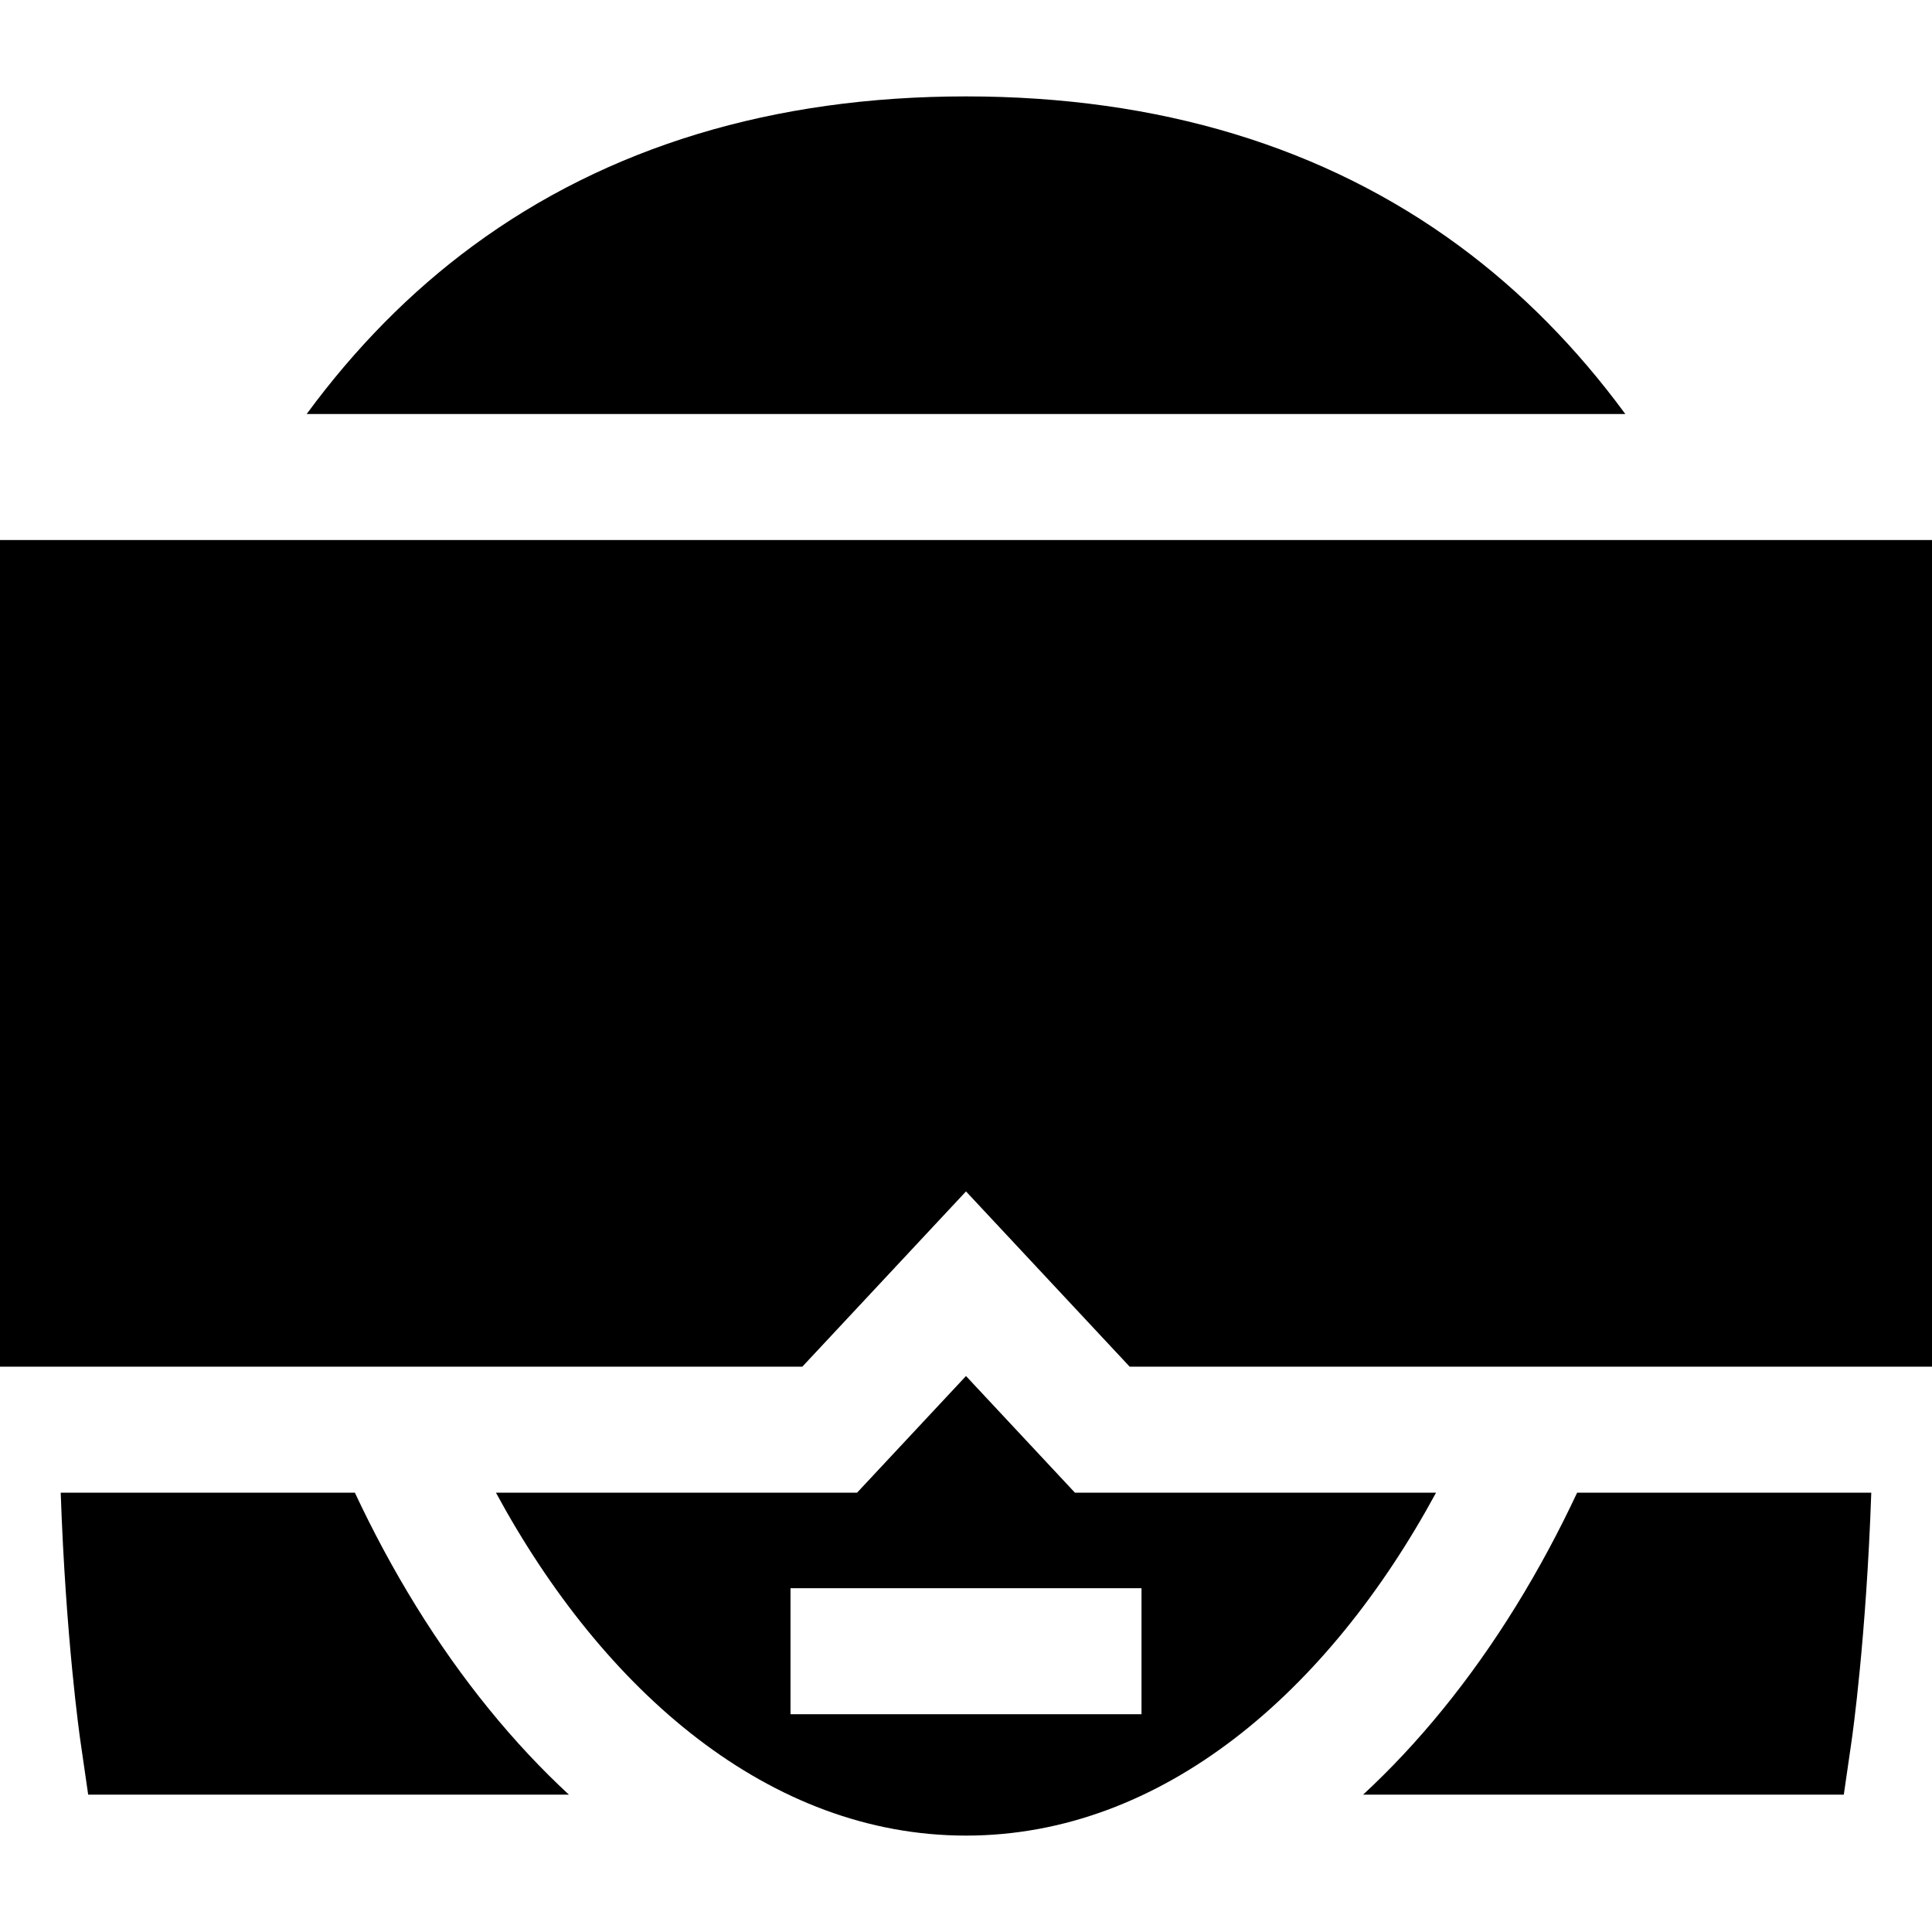
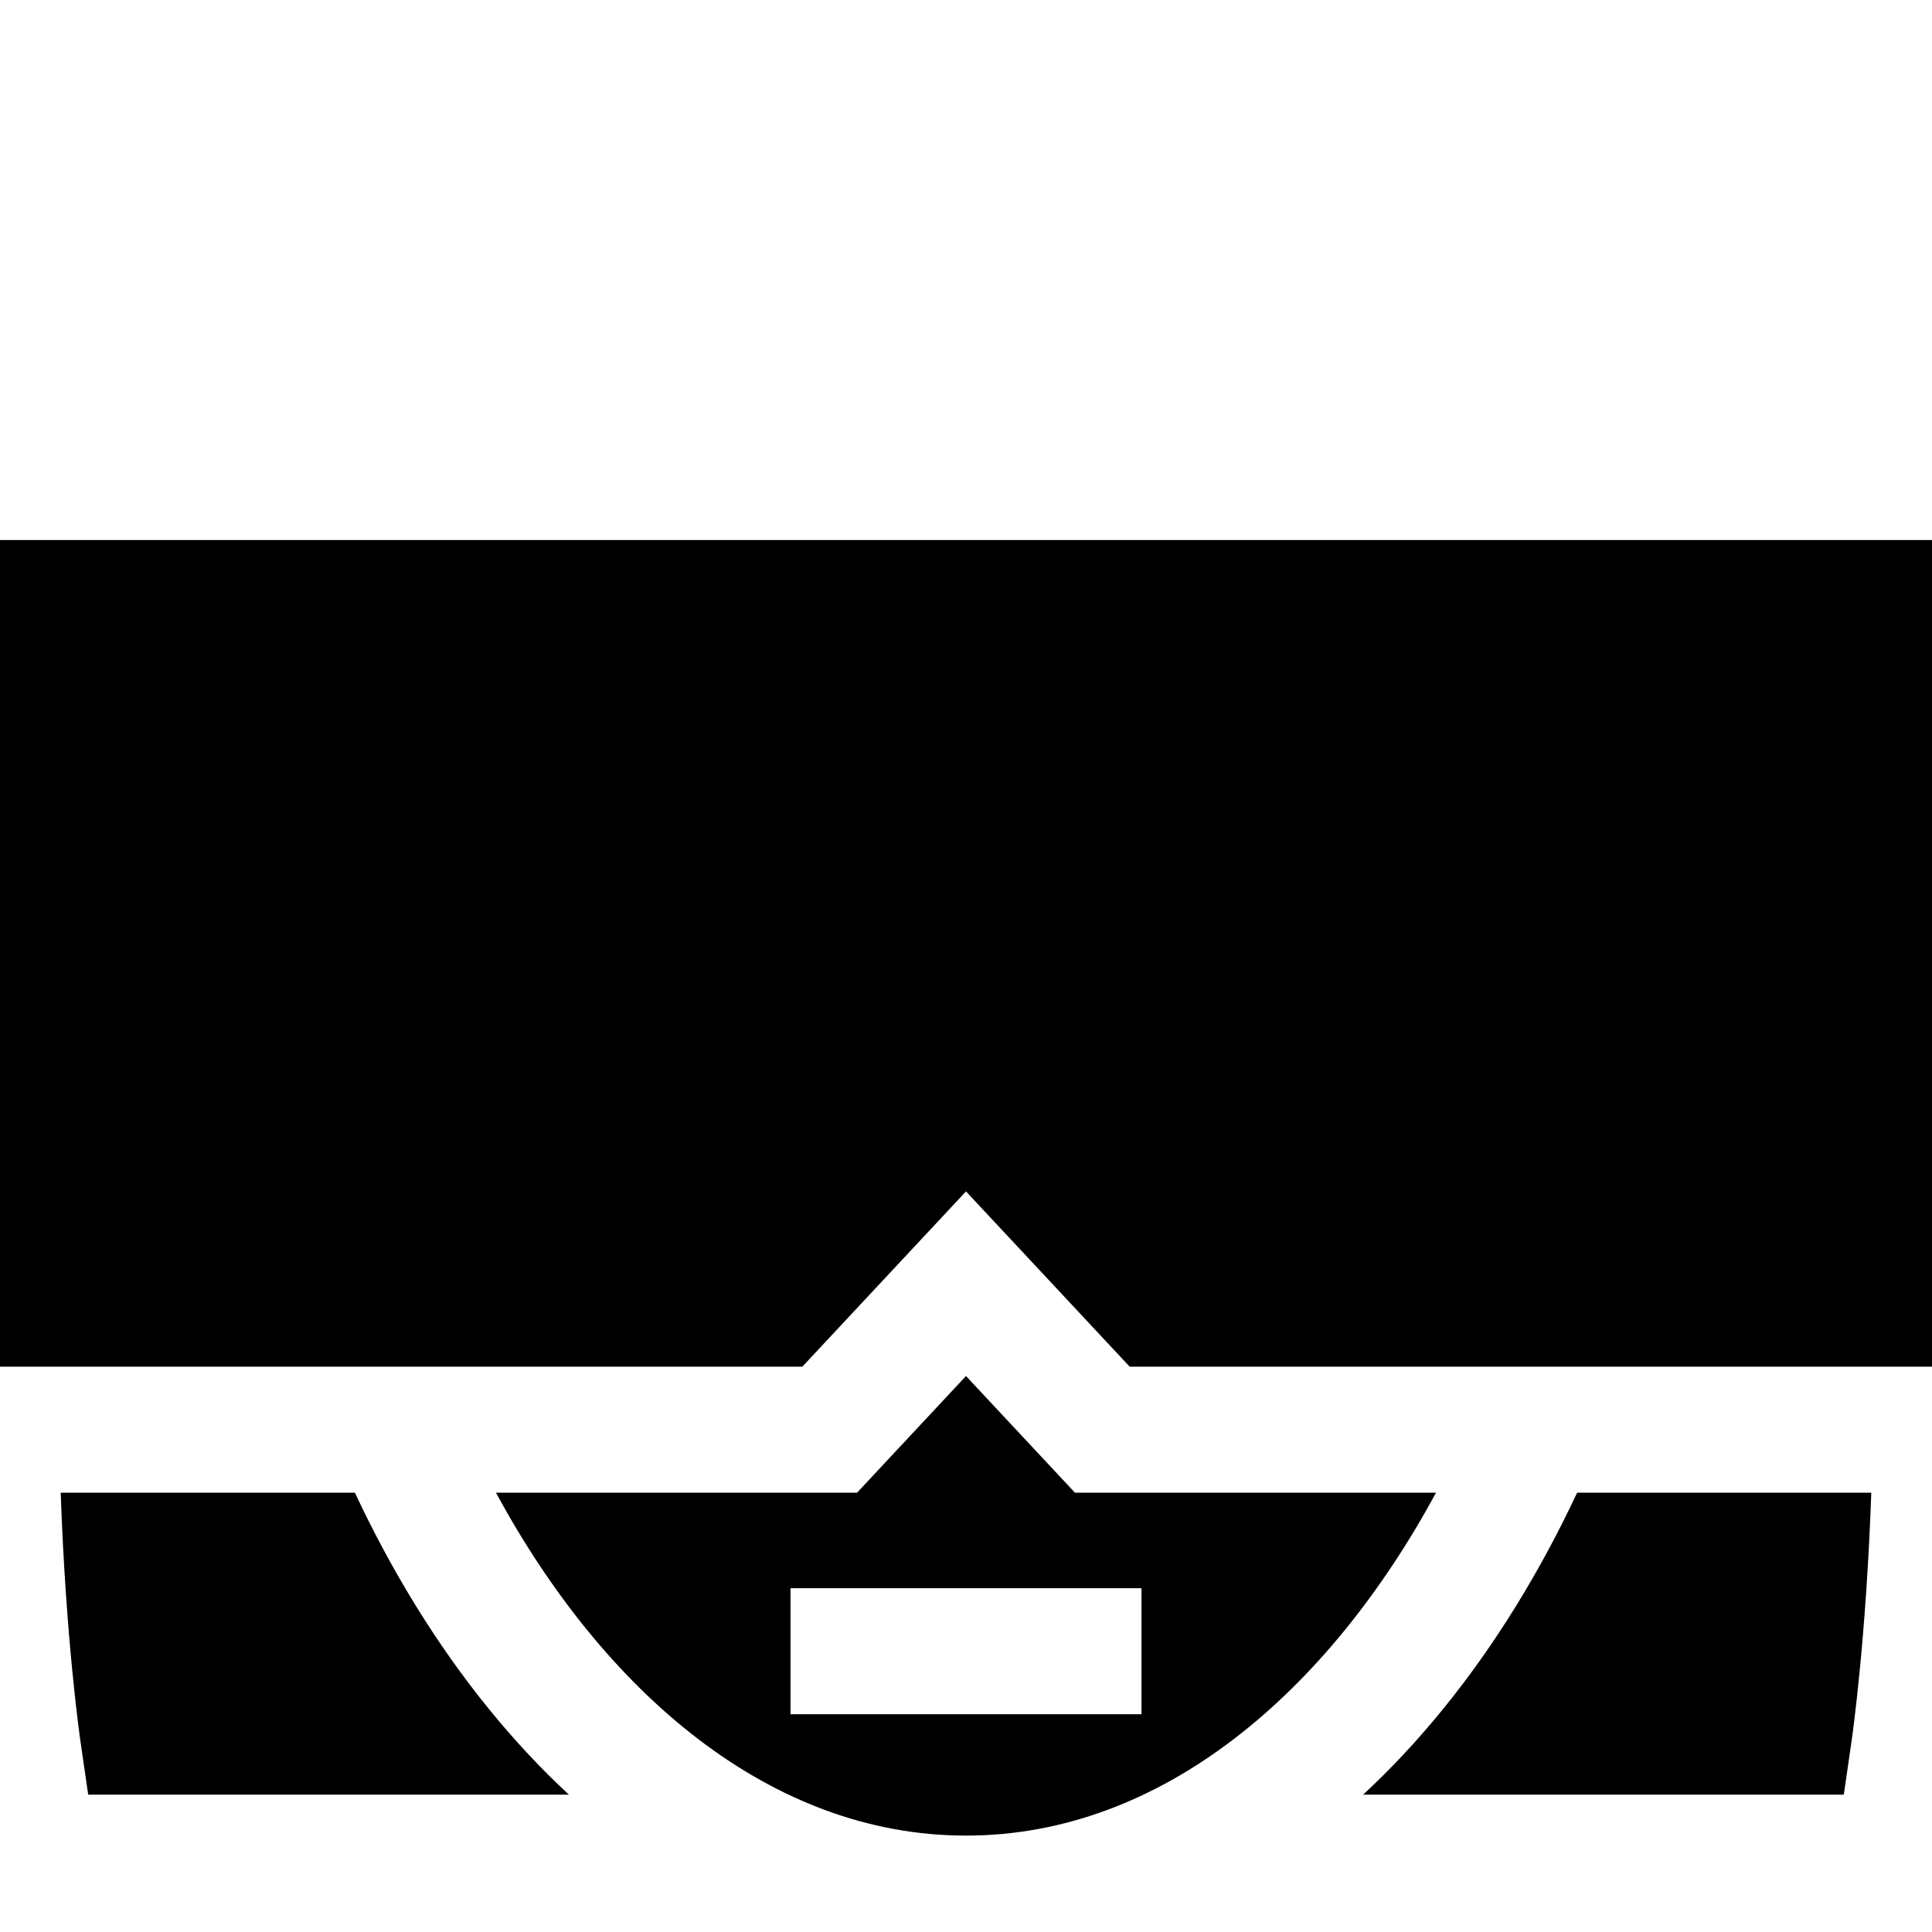
<svg xmlns="http://www.w3.org/2000/svg" fill="#000000" height="800px" width="800px" version="1.1" id="Layer_1" viewBox="0 0 512 512" xml:space="preserve">
  <g>
    <g>
      <polygon points="451.425,143.111 60.575,143.111 0,143.111 0,362.185 15.625,362.185 212.625,362.185 256,315.738     260.787,320.864 299.375,362.185 496.375,362.185 512,362.185 512,143.111   " />
    </g>
  </g>
  <g>
    <g>
-       <path d="M386.746,65.204C351.042,38.89,307.052,25.548,256,25.548S160.958,38.89,125.253,65.204    c-16.418,12.1-31.108,26.994-43.983,44.516h349.459C417.854,92.197,403.164,77.304,386.746,65.204z" />
-     </g>
+       </g>
  </g>
  <g>
    <g>
      <path d="M299.375,395.576H284.87l-9.899-10.601L256,364.661l-18.971,20.314l-9.899,10.601h-14.505H131.43    c28.597,52.784,72.586,90.876,124.57,90.876s95.972-38.092,124.568-90.876H299.375z M302.509,454.285h-93.017v-33.391h93.017    V454.285z" />
    </g>
  </g>
  <g>
    <g>
      <path d="M140.123,465.013c-14.479-15.466-27.445-33.776-38.54-54.424c-2.635-4.902-5.147-9.909-7.537-15.012H16.09    c1.337,38.5,4.996,64.254,5.209,65.723l2.071,14.302h127.393C147.152,472.25,143.602,468.728,140.123,465.013z" />
    </g>
  </g>
  <g>
    <g>
-       <path d="M417.955,395.576c-2.392,5.103-4.905,10.112-7.541,15.016c-11.096,20.648-24.062,38.958-38.54,54.423    c-3.477,3.714-7.028,7.236-10.638,10.585h127.392l2.071-14.302c0.213-1.469,3.872-27.223,5.209-65.723H417.955z" />
+       <path d="M417.955,395.576c-2.392,5.103-4.905,10.112-7.541,15.016c-11.096,20.648-24.062,38.958-38.54,54.423    c-3.477,3.714-7.028,7.236-10.638,10.585h127.392l2.071-14.302c0.213-1.469,3.872-27.223,5.209-65.723z" />
    </g>
  </g>
</svg>